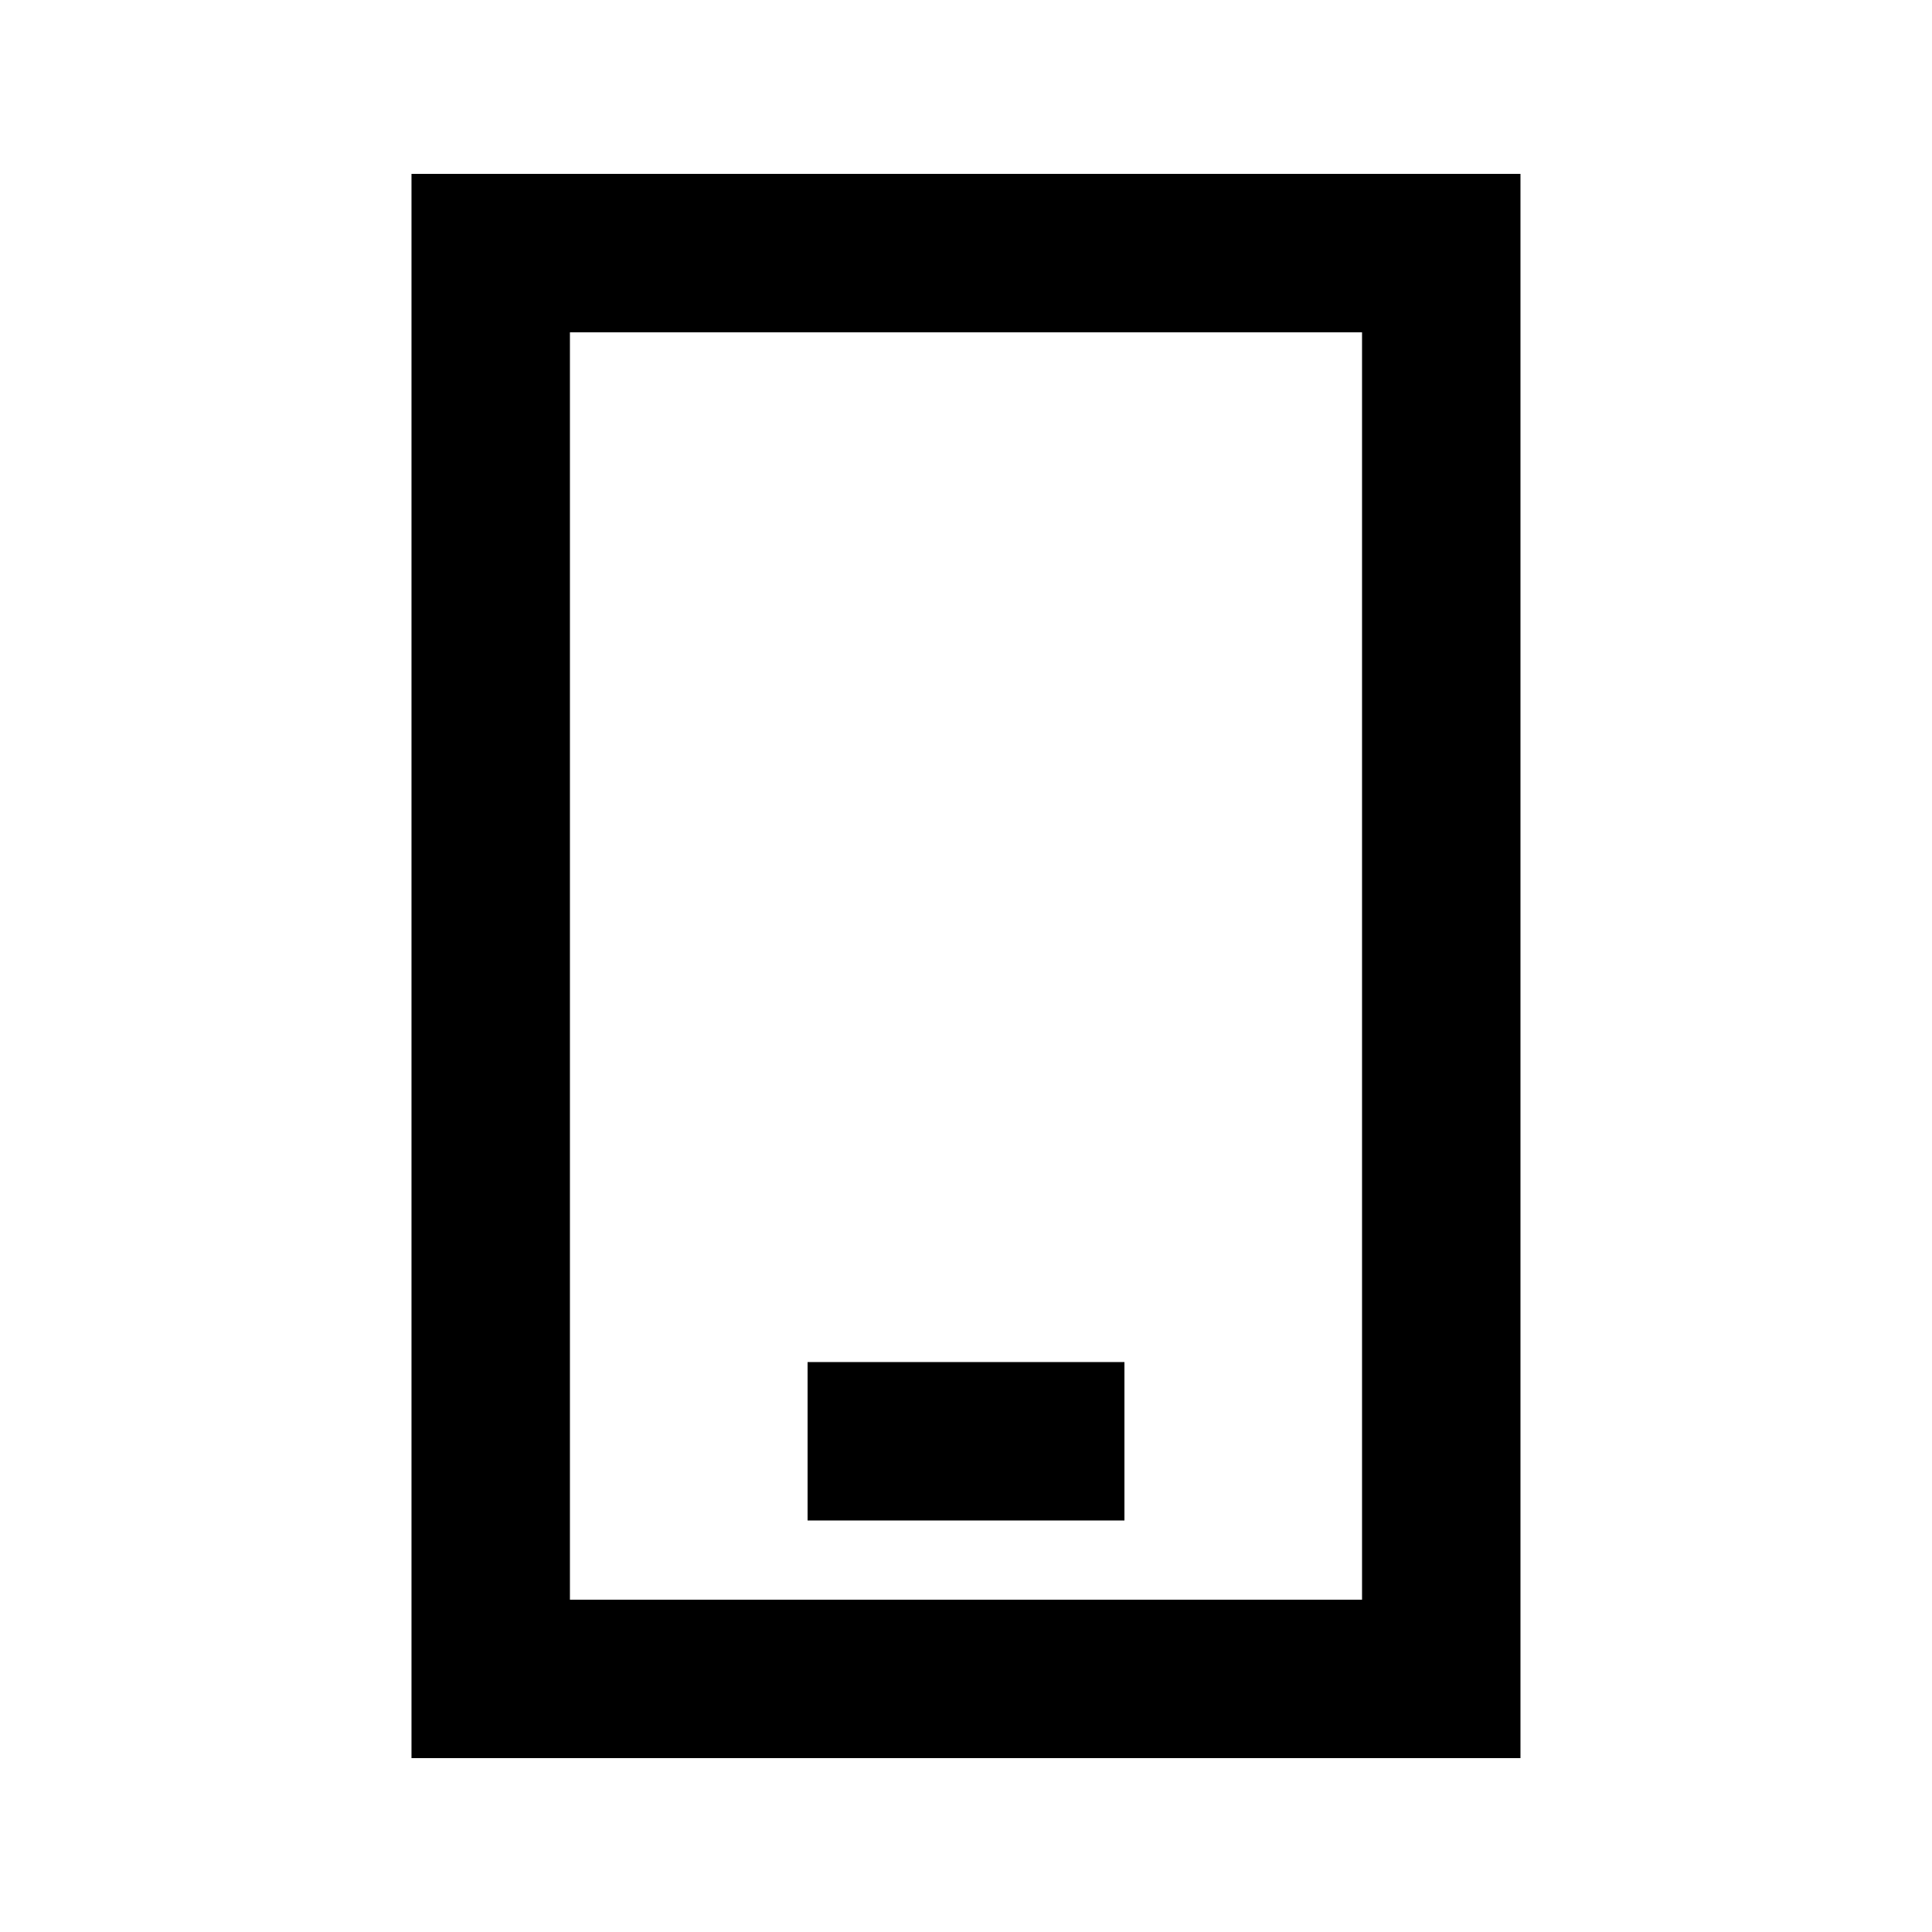
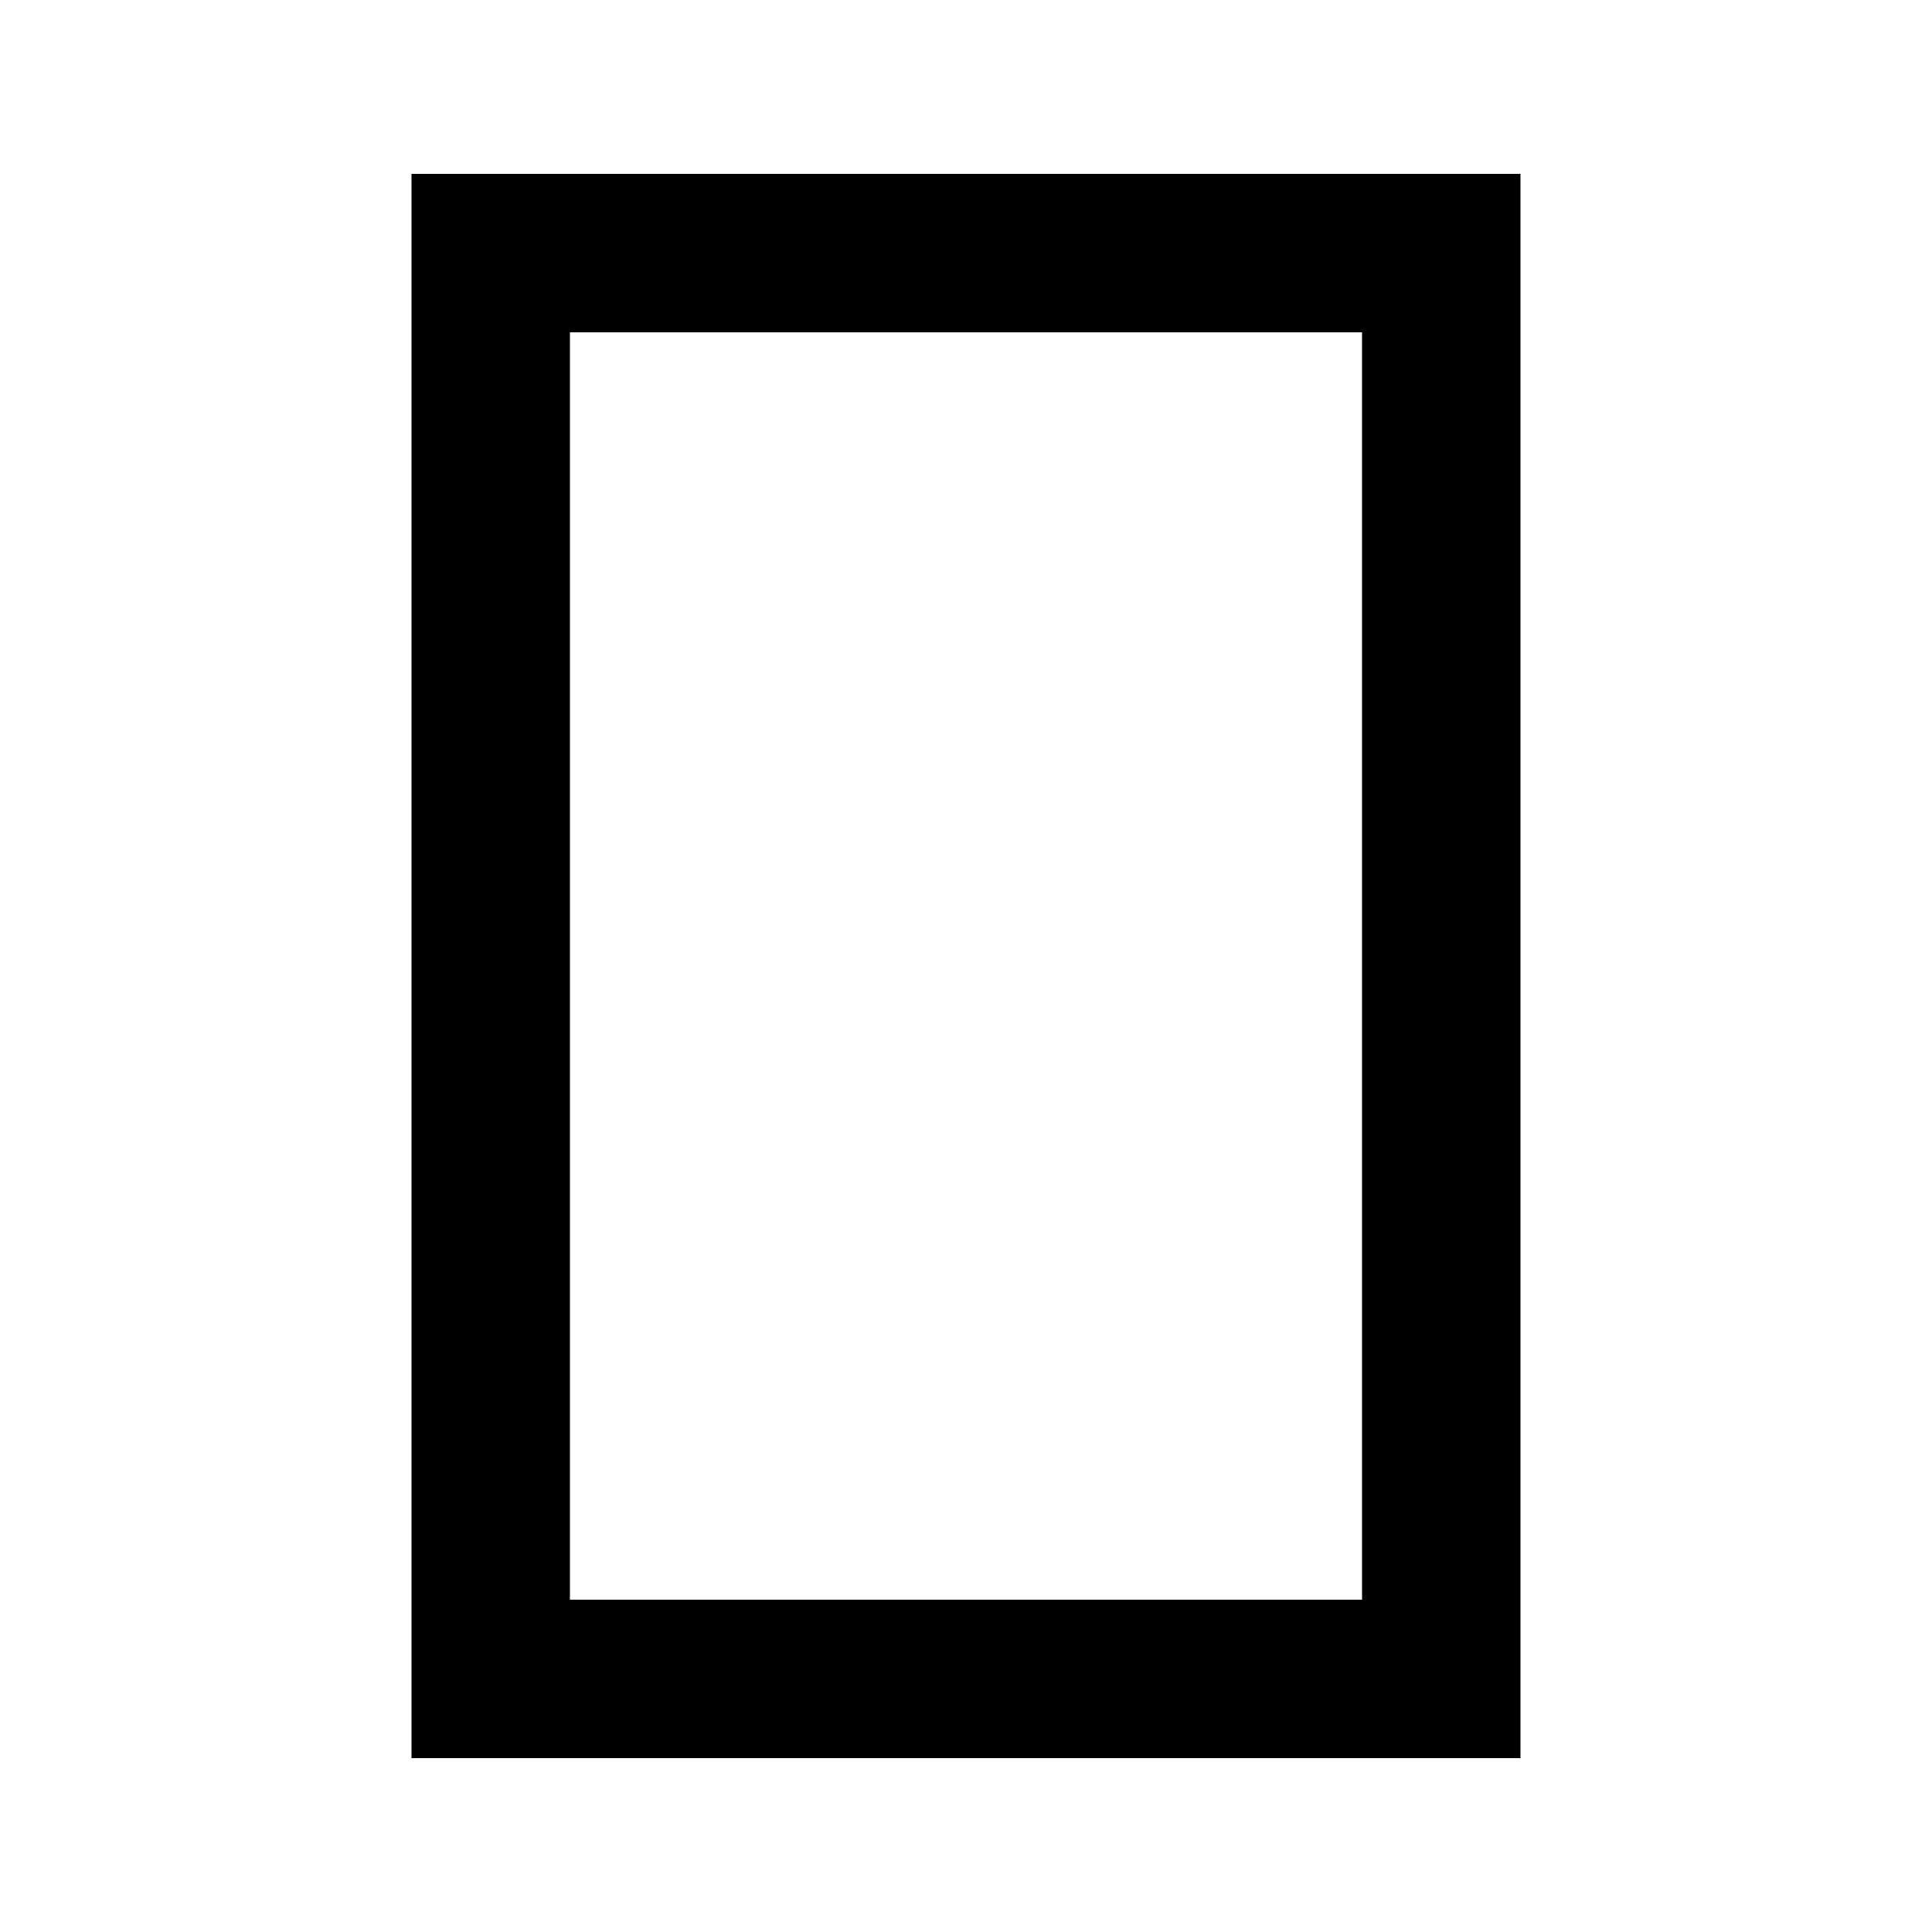
<svg xmlns="http://www.w3.org/2000/svg" fill="#000000" width="800px" height="800px" version="1.1" viewBox="144 144 512 512">
  <g>
    <path d="m546.94 190.08h-293.89v419.84h293.89zm-41.984 377.86h-209.92v-335.87h209.92z" />
-     <path d="m358.02 504.96h83.969v41.984h-83.969z" />
  </g>
</svg>